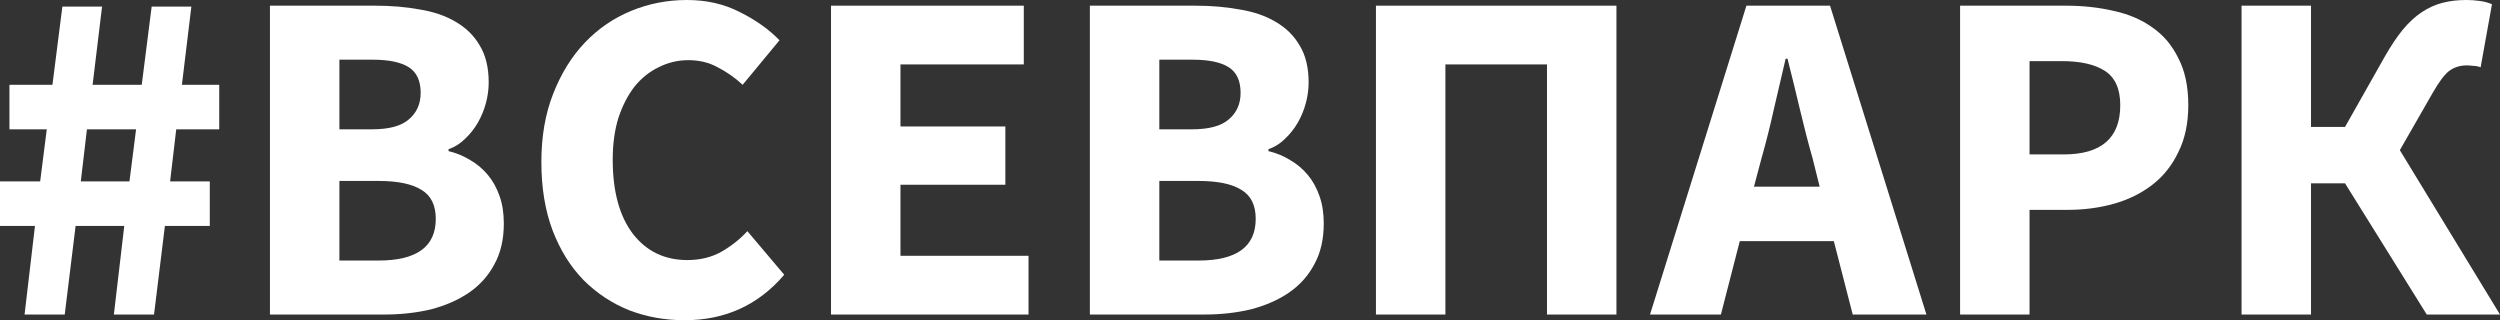
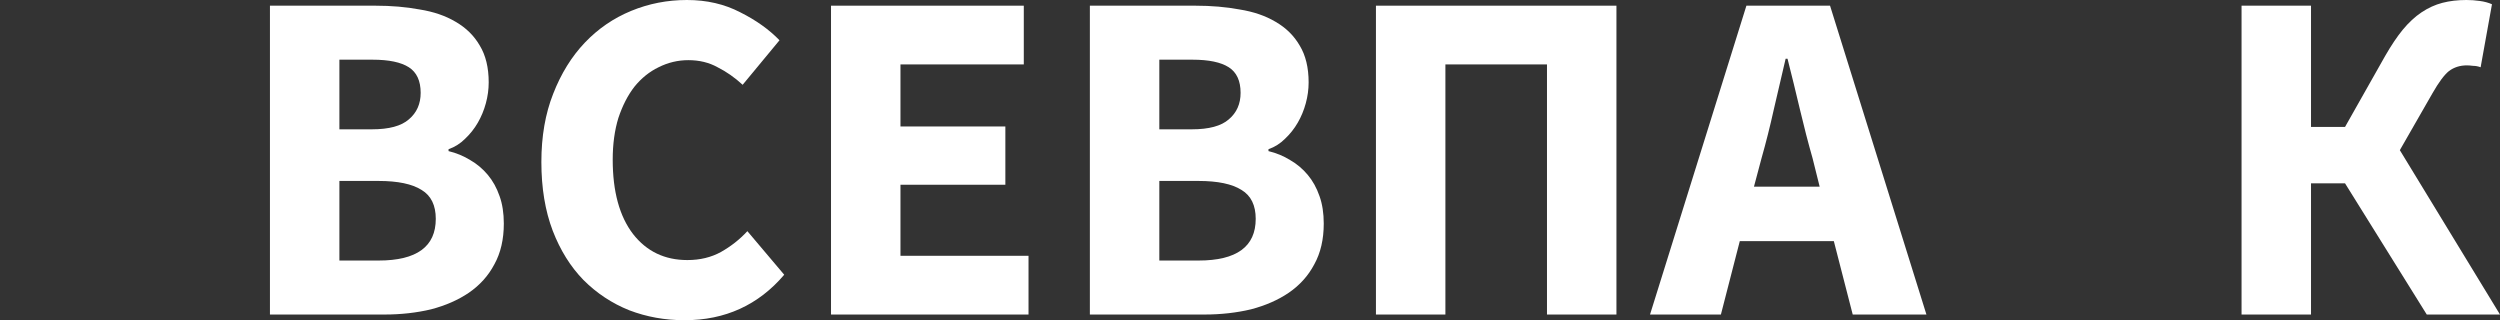
<svg xmlns="http://www.w3.org/2000/svg" width="648" height="83" viewBox="0 0 648 83" fill="none">
  <rect x="0" y="0" width="648" height="83" fill="#333333" stroke="none" />
-   <path d="M6.368 81.527L9.063 58.567H0V47.025H10.41L12.124 33.519H2.449V21.978H13.594L16.166 1.719H26.453L24.004 21.978H36.74L39.312 1.719H49.6L47.15 21.978H56.825V33.519H45.681L44.089 47.025H54.376V58.567H42.741L39.925 81.527H29.515L32.209 58.567H19.595L16.778 81.527H6.368ZM20.942 47.025H33.556L35.271 33.519H22.534L20.942 47.025Z" fill="white" />
  <path d="M69.969 81.527V1.473H97.279C101.443 1.473 105.28 1.801 108.791 2.456C112.383 3.029 115.486 4.093 118.099 5.648C120.793 7.203 122.875 9.25 124.344 11.787C125.896 14.325 126.671 17.517 126.671 21.364C126.671 23.165 126.426 24.965 125.936 26.766C125.447 28.567 124.753 30.245 123.855 31.8C122.956 33.355 121.854 34.747 120.548 35.975C119.323 37.203 117.894 38.103 116.262 38.676V39.167C118.303 39.658 120.18 40.436 121.895 41.5C123.61 42.482 125.12 43.751 126.426 45.306C127.733 46.861 128.753 48.703 129.488 50.831C130.223 52.878 130.59 55.252 130.59 57.953C130.59 62.045 129.774 65.565 128.141 68.512C126.59 71.459 124.385 73.914 121.528 75.879C118.752 77.761 115.486 79.194 111.73 80.176C107.974 81.076 103.933 81.527 99.606 81.527H69.969ZM87.971 33.519H96.422C100.831 33.519 104.015 32.66 105.974 30.941C108.015 29.222 109.036 26.93 109.036 24.065C109.036 20.955 108.015 18.745 105.974 17.435C103.933 16.125 100.79 15.47 96.544 15.47H87.971V33.519ZM87.971 67.53H98.136C108.015 67.53 112.955 63.928 112.955 56.725C112.955 53.205 111.73 50.709 109.281 49.235C106.831 47.68 103.117 46.902 98.136 46.902H87.971V67.53Z" fill="white" />
  <path d="M177.43 83C172.368 83 167.592 82.141 163.102 80.422C158.611 78.621 154.651 76.001 151.222 72.564C147.875 69.126 145.221 64.869 143.262 59.794C141.302 54.638 140.323 48.703 140.323 41.991C140.323 35.361 141.343 29.468 143.384 24.311C145.425 19.072 148.161 14.652 151.59 11.05C155.019 7.449 159.019 4.707 163.592 2.824C168.164 0.941 172.981 0 178.043 0C183.186 0 187.799 1.064 191.882 3.192C195.964 5.239 199.352 7.653 202.047 10.436L192.494 21.978C190.453 20.095 188.289 18.581 186.003 17.435C183.799 16.207 181.268 15.593 178.41 15.593C175.716 15.593 173.144 16.207 170.695 17.435C168.327 18.581 166.245 20.259 164.449 22.469C162.734 24.679 161.346 27.38 160.285 30.573C159.305 33.765 158.815 37.366 158.815 41.377C158.815 49.645 160.571 56.07 164.081 60.654C167.592 65.156 172.287 67.407 178.165 67.407C181.431 67.407 184.33 66.711 186.861 65.32C189.473 63.846 191.759 62.045 193.719 59.917L203.271 71.213C196.576 79.071 187.963 83 177.43 83Z" fill="white" />
  <path d="M215.399 81.527V1.473H265.366V16.698H233.402V32.782H260.59V47.885H233.402V66.302H266.591V81.527H215.399Z" fill="white" />
  <path d="M282.494 81.527V1.473H309.804C313.968 1.473 317.805 1.801 321.316 2.456C324.909 3.029 328.011 4.093 330.624 5.648C333.318 7.203 335.4 9.25 336.87 11.787C338.421 14.325 339.197 17.517 339.197 21.364C339.197 23.165 338.952 24.965 338.462 26.766C337.972 28.567 337.278 30.245 336.38 31.8C335.482 33.355 334.379 34.747 333.073 35.975C331.848 37.203 330.42 38.103 328.787 38.676V39.167C330.828 39.658 332.706 40.436 334.42 41.5C336.135 42.482 337.645 43.751 338.952 45.306C340.258 46.861 341.279 48.703 342.013 50.831C342.748 52.878 343.116 55.252 343.116 57.953C343.116 62.045 342.299 65.565 340.666 68.512C339.115 71.459 336.911 73.914 334.053 75.879C331.277 77.761 328.011 79.194 324.255 80.176C320.5 81.076 316.458 81.527 312.131 81.527H282.494ZM300.497 33.519H308.947C313.356 33.519 316.54 32.66 318.499 30.941C320.541 29.222 321.561 26.93 321.561 24.065C321.561 20.955 320.541 18.745 318.499 17.435C316.458 16.125 313.315 15.47 309.069 15.47H300.497V33.519ZM300.497 67.53H310.661C320.541 67.53 325.48 63.928 325.48 56.725C325.48 53.205 324.255 50.709 321.806 49.235C319.357 47.68 315.642 46.902 310.661 46.902H300.497V67.53Z" fill="white" />
  <path d="M356.644 81.527V1.473H418.981V81.527H400.978V16.698H374.647V81.527H356.644Z" fill="white" />
  <path d="M456.589 41.009L454.629 48.376H471.653L469.816 41.009C468.673 36.998 467.57 32.742 466.509 28.24C465.448 23.738 464.386 19.399 463.325 15.225H462.835C461.855 19.481 460.835 23.86 459.773 28.362C458.793 32.782 457.732 36.998 456.589 41.009ZM427.686 81.527L452.67 1.473H474.347L499.33 81.527H480.225L475.327 62.496H450.955L446.057 81.527H427.686Z" fill="white" />
-   <path d="M508.055 81.527V1.473H535.488C539.897 1.473 544.02 1.924 547.857 2.824C551.695 3.643 555.042 5.075 557.9 7.121C560.757 9.086 563.003 11.746 564.636 15.102C566.35 18.376 567.207 22.428 567.207 27.257C567.207 31.923 566.35 35.975 564.636 39.413C563.003 42.851 560.757 45.675 557.9 47.885C555.042 50.095 551.736 51.732 547.98 52.796C544.224 53.86 540.224 54.392 535.978 54.392H526.058V81.527H508.055ZM526.058 40.027H534.876C544.673 40.027 549.572 35.77 549.572 27.257C549.572 23.083 548.266 20.136 545.653 18.417C543.04 16.698 539.285 15.839 534.386 15.839H526.058V40.027Z" fill="white" />
  <path d="M581.01 81.527V1.473H599.013V32.905H607.83L618.24 14.488C619.791 11.787 621.302 9.536 622.772 7.735C624.323 5.853 625.956 4.338 627.67 3.192C629.385 2.046 631.181 1.228 633.059 0.737C634.937 0.246 637.019 0 639.305 0C640.448 0 641.591 0.082 642.734 0.246C643.959 0.409 645.02 0.696 645.918 1.105L642.979 17.435C642.326 17.189 641.672 17.067 641.019 17.067C640.366 16.985 639.835 16.944 639.427 16.944C637.631 16.944 636.08 17.435 634.773 18.417C633.549 19.399 632.12 21.323 630.487 24.188L622.037 38.922L648 81.527H629.017L607.83 47.516H599.013V81.527H581.01Z" fill="white" />
</svg>